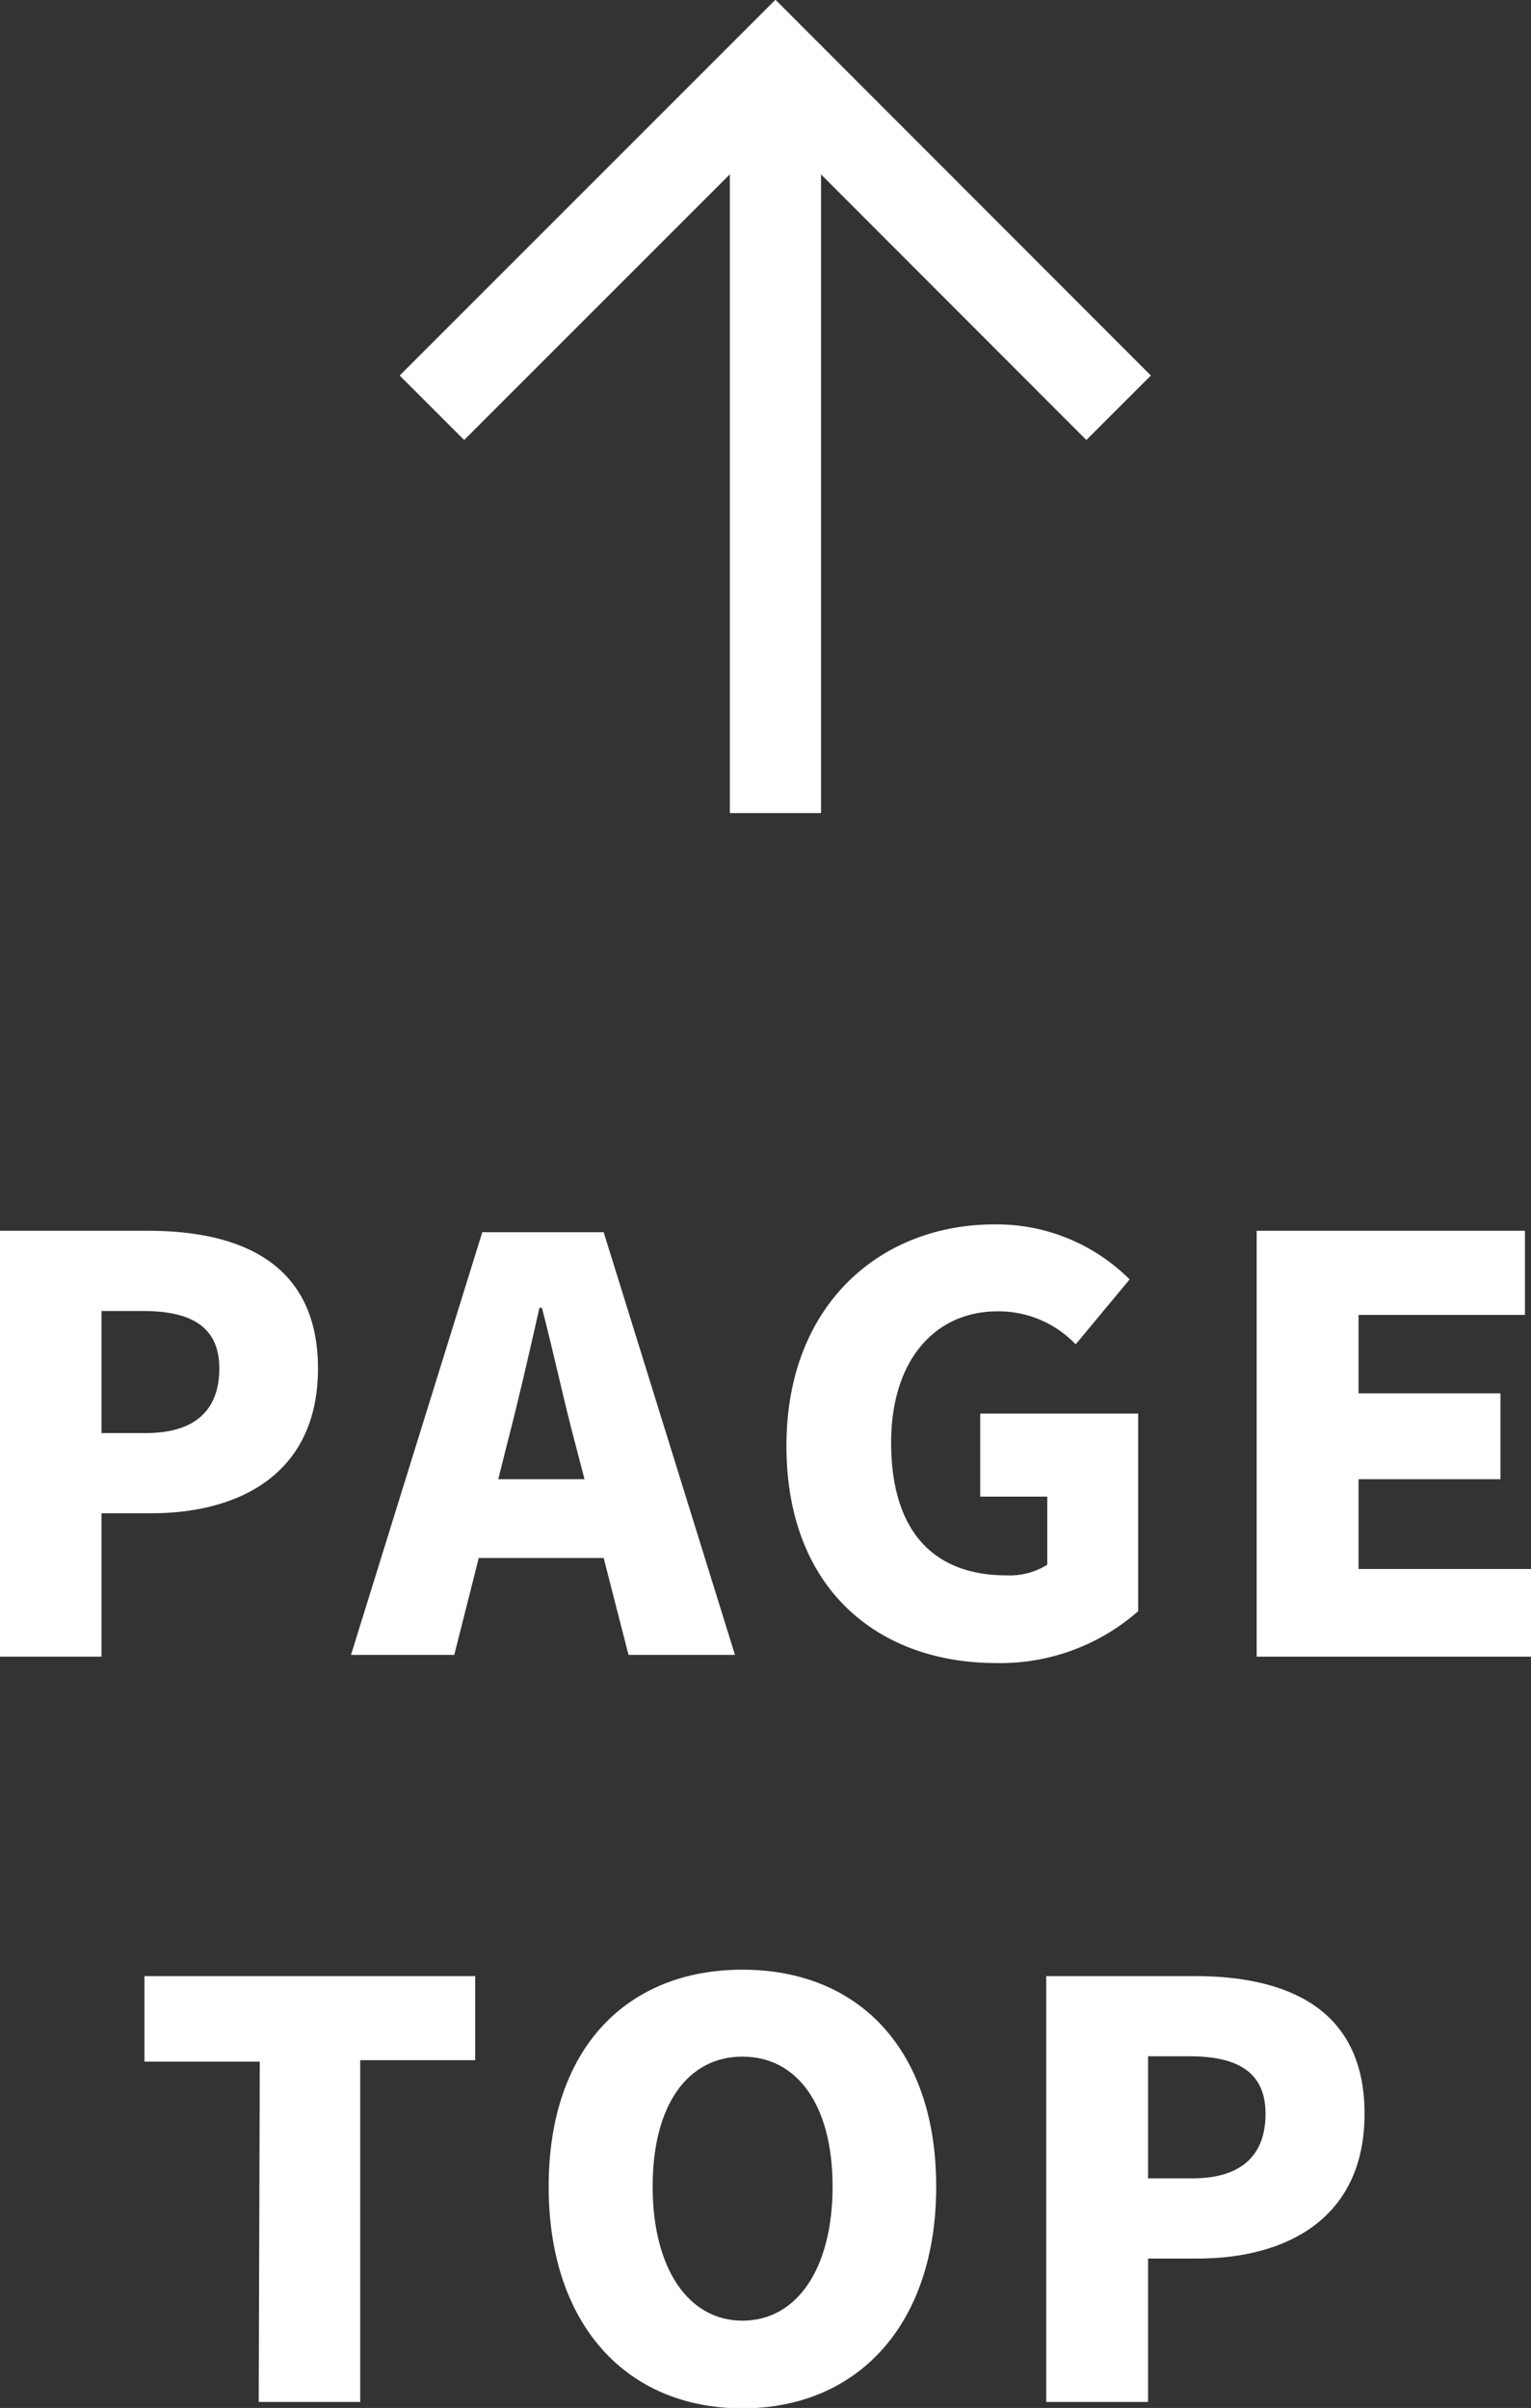
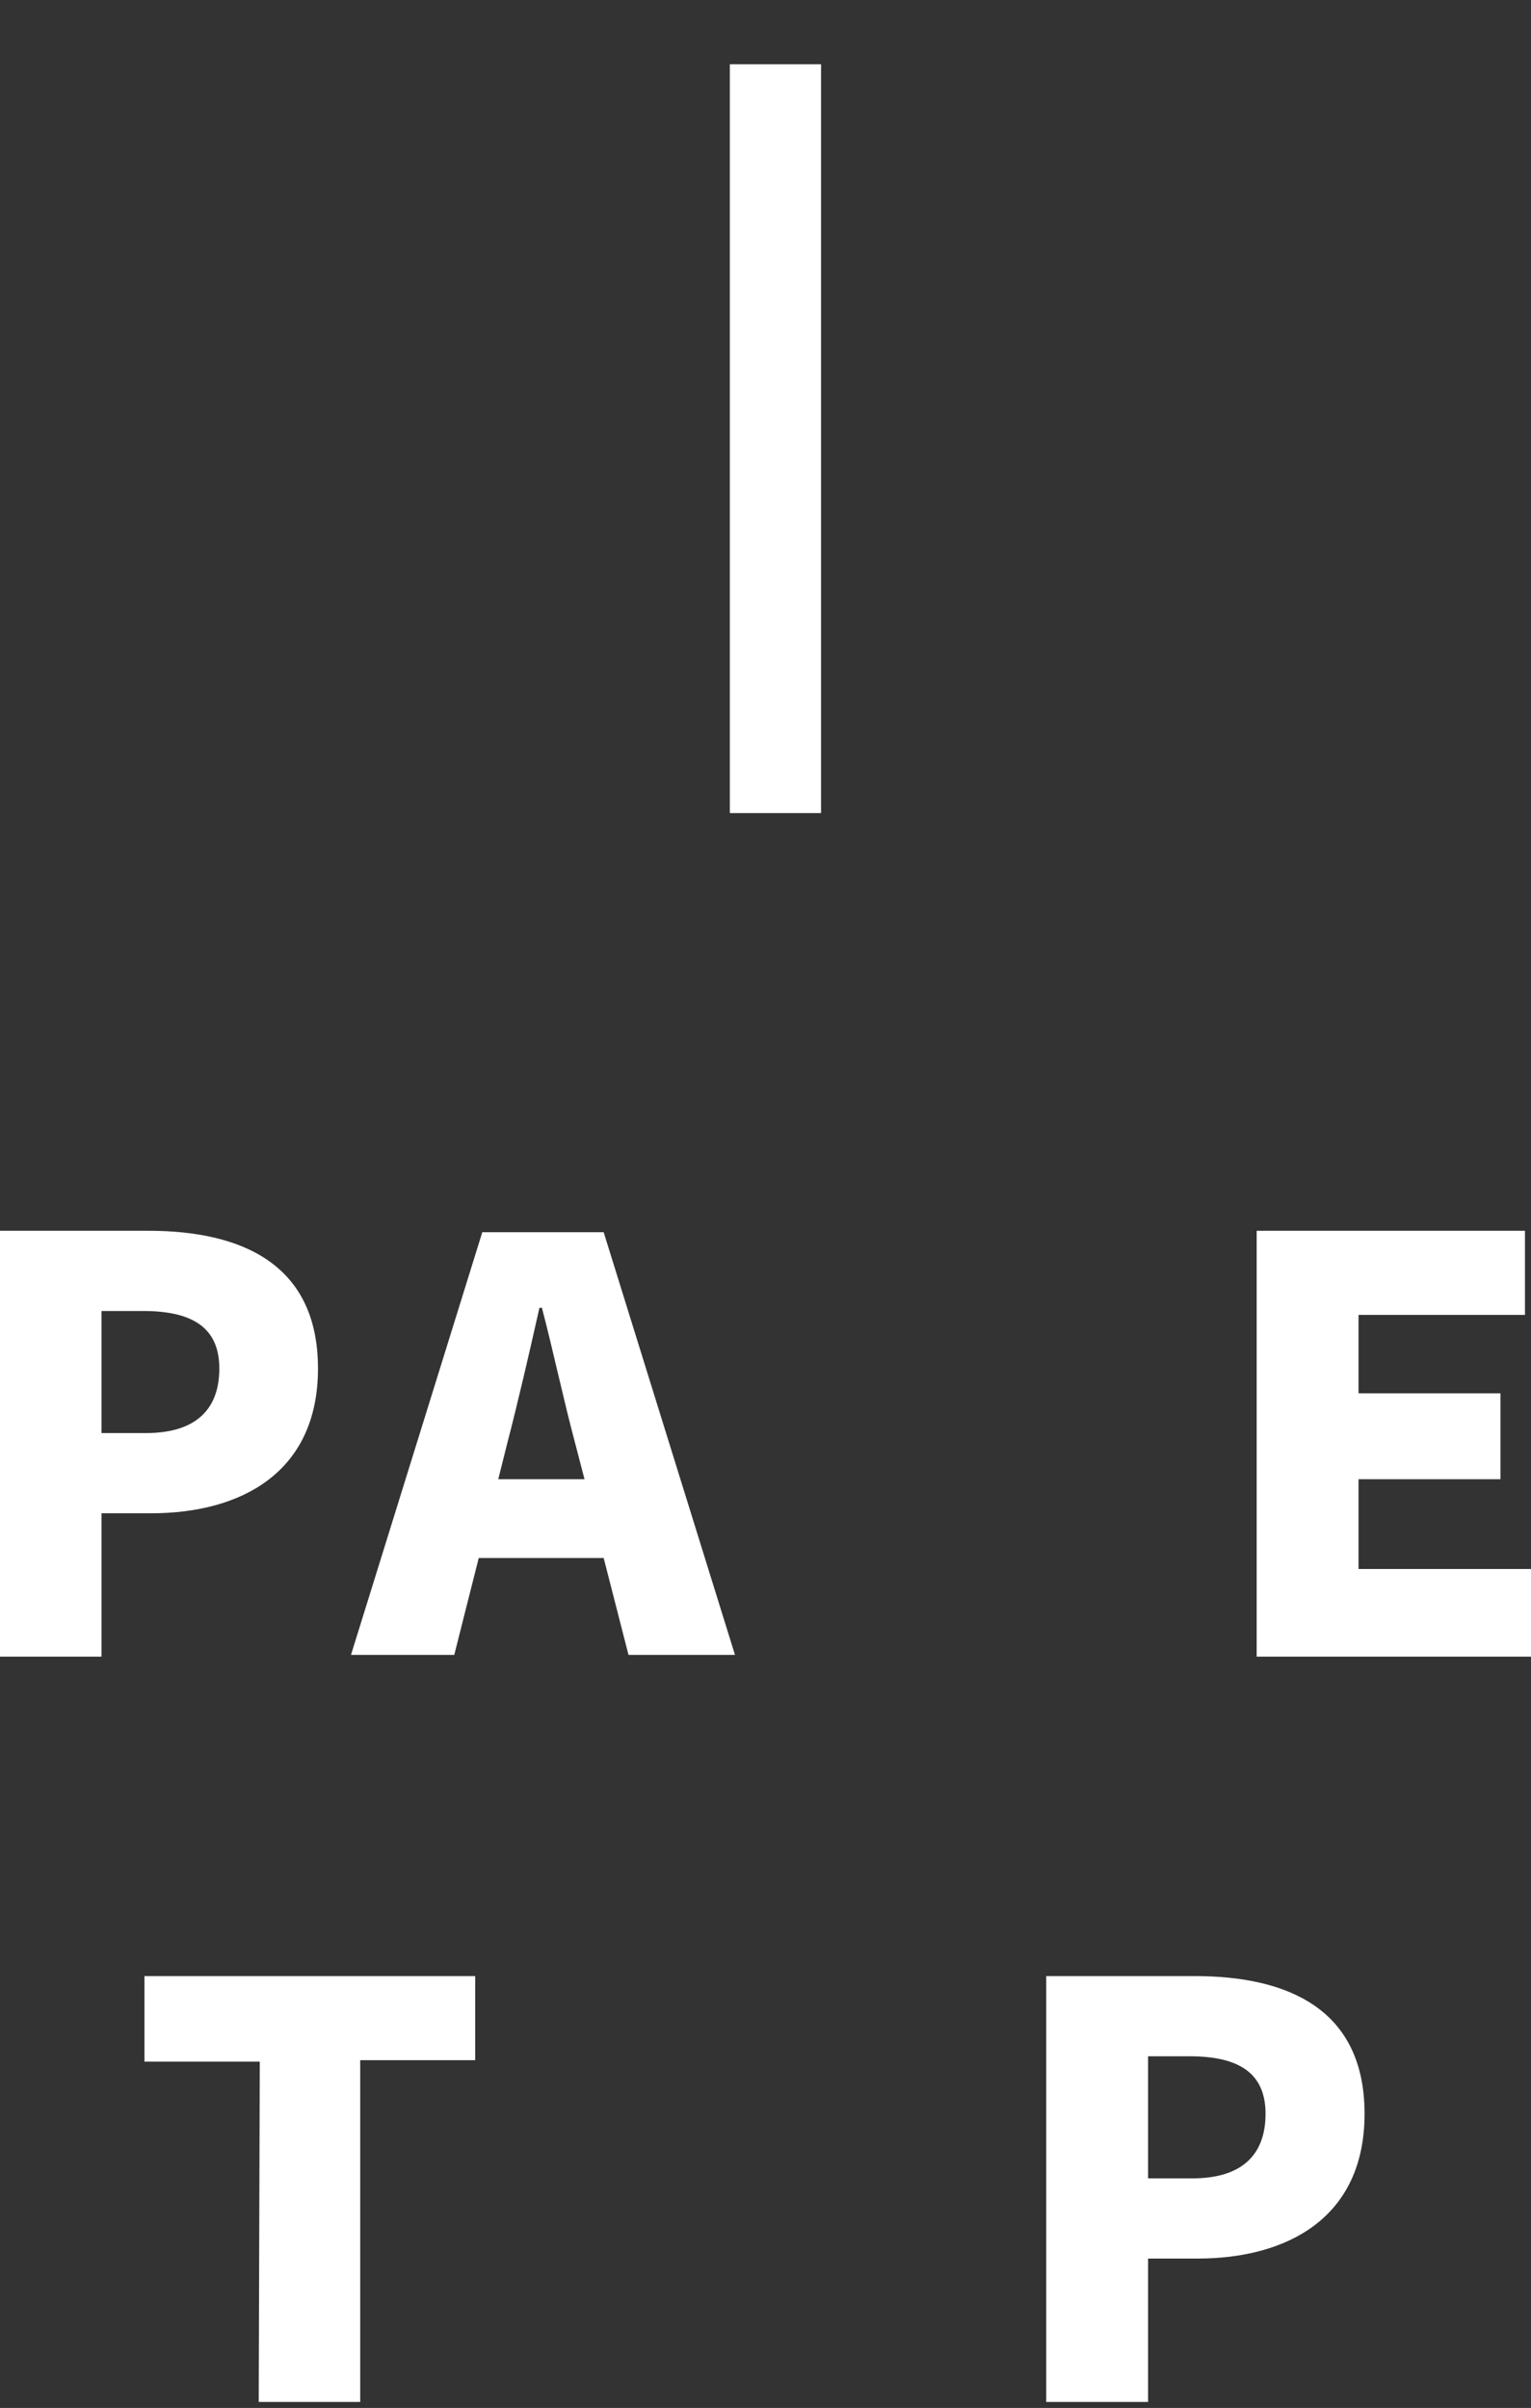
<svg xmlns="http://www.w3.org/2000/svg" width="43.14" height="67.85" viewBox="0 0 43.14 67.85">
  <rect x="0" y="0" width="43.14" height="67.85" fill="#333333" stroke="none" />
  <defs>
    <style>
      .a {
        fill: #fff;
      }

      .b {
        fill: none;
        stroke: #fff;
        stroke-miterlimit: 10;
        stroke-width: 2.57px;
      }
    </style>
  </defs>
  <g>
    <path class="a" d="M459.93,293h4.18c2.62,0,4.78.93,4.78,3.88s-2.19,4.08-4.7,4.08h-1.4V305h-2.86Zm4.11,5.7c1.4,0,2.07-.66,2.07-1.82s-.77-1.62-2.15-1.62h-1.17v3.44Z" transform="translate(-459.93 -258.32)" />
    <path class="a" d="M476.94,302.22h-3.52l-.69,2.73h-2.91l3.7-11.91h3.42l3.7,11.91h-3ZM476.4,300l-.26-1c-.32-1.19-.62-2.61-.94-3.83h-.07c-.28,1.25-.6,2.64-.91,3.83l-.25,1Z" transform="translate(-459.93 -258.32)" />
-     <path class="a" d="M482.09,299.06c0-4,2.67-6.24,5.86-6.24a5.3,5.3,0,0,1,3.81,1.55l-1.52,1.83a3,3,0,0,0-2.2-.93c-1.76,0-3,1.37-3,3.7s1.05,3.74,3.26,3.74a2,2,0,0,0,1.14-.3v-1.92h-1.89v-2.34H492v5.57a5.88,5.88,0,0,1-4,1.46C484.68,305.18,482.09,303.1,482.09,299.06Z" transform="translate(-459.93 -258.32)" />
    <path class="a" d="M495.34,293h7.56v2.37h-4.69v2.21h4V300h-4v2.53h4.86V305h-7.73Z" transform="translate(-459.93 -258.32)" />
    <path class="a" d="M467.25,316.41H464V314h9.32v2.37h-3.24V326h-2.86Z" transform="translate(-459.93 -258.32)" />
-     <path class="a" d="M475.39,319.93c0-3.9,2.21-6.11,5.46-6.11s5.46,2.22,5.46,6.11-2.21,6.25-5.46,6.25S475.39,323.84,475.39,319.93Zm8,0c0-2.3-1-3.66-2.54-3.66s-2.53,1.36-2.53,3.66,1,3.78,2.53,3.78S483.39,322.25,483.39,319.93Z" transform="translate(-459.93 -258.32)" />
    <path class="a" d="M489.41,314h4.18c2.63,0,4.79.93,4.79,3.88s-2.2,4.08-4.71,4.08h-1.39V326h-2.87Zm4.12,5.7c1.39,0,2.06-.66,2.06-1.82s-.77-1.62-2.14-1.62h-1.17v3.44Z" transform="translate(-459.93 -258.32)" />
  </g>
  <g>
    <line class="b" x1="21.85" y1="22.91" x2="21.85" y2="1.81" />
-     <polyline class="b" points="12.17 11.49 21.85 1.81 31.52 11.49" />
  </g>
</svg>